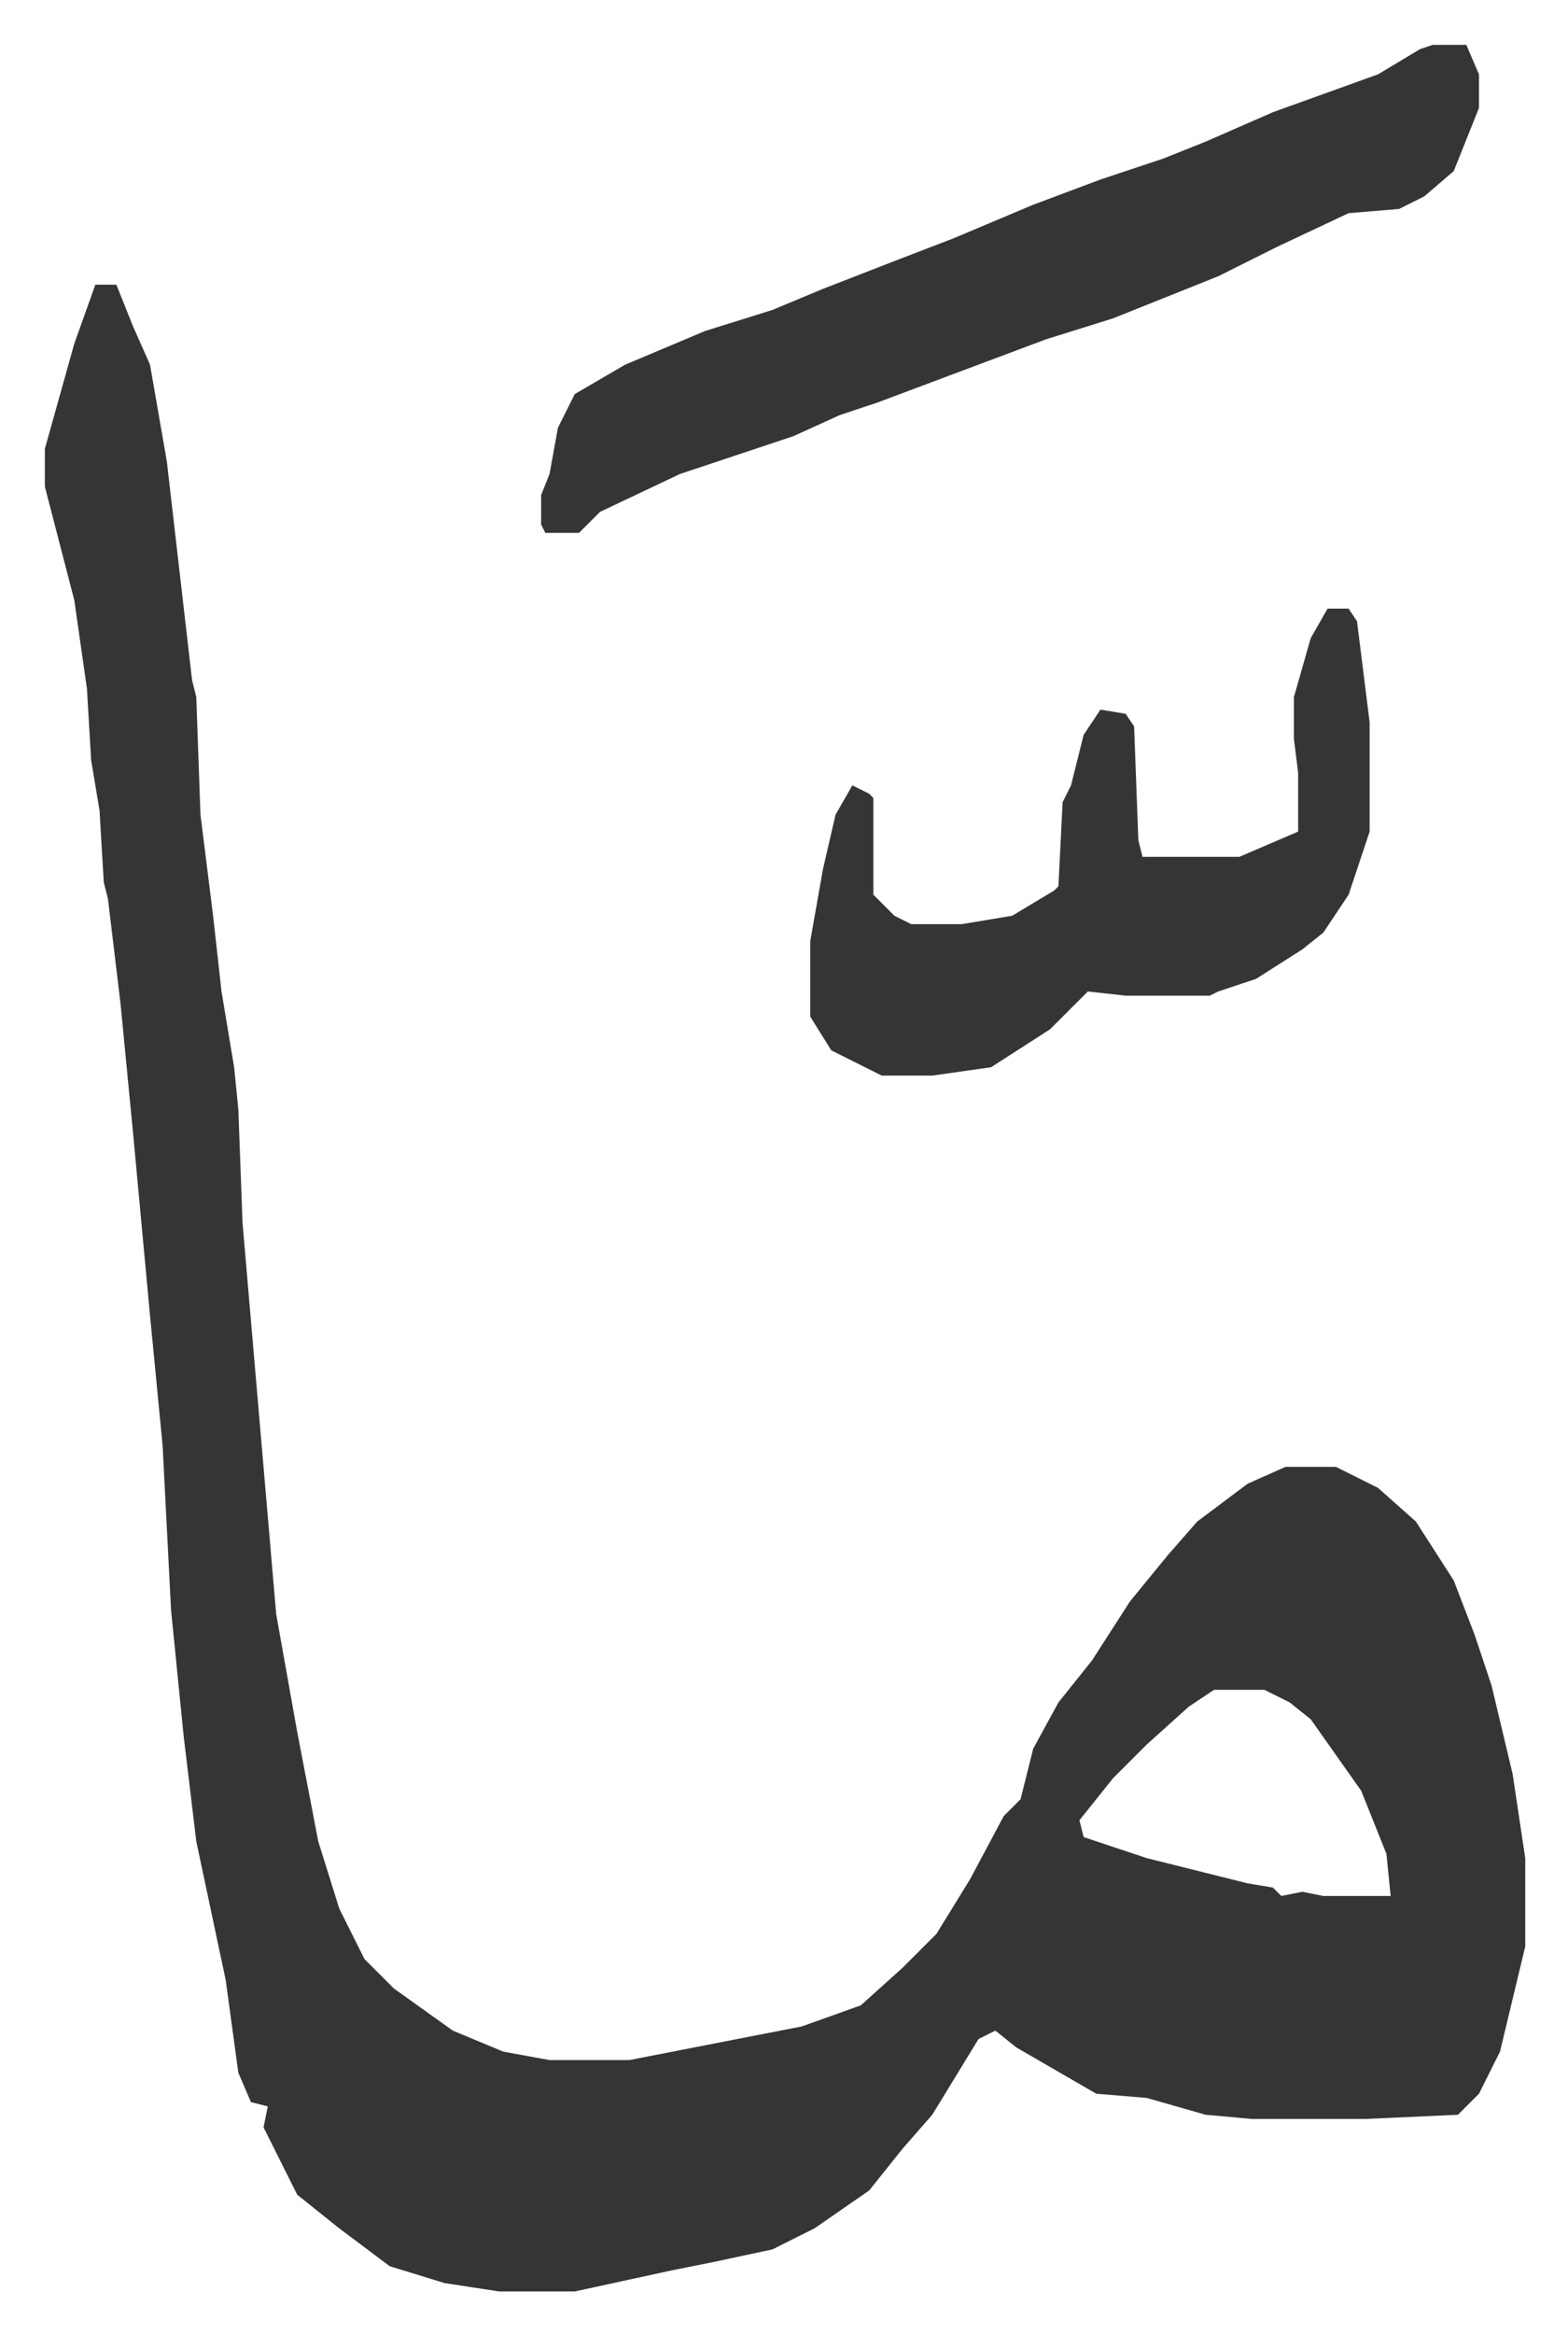
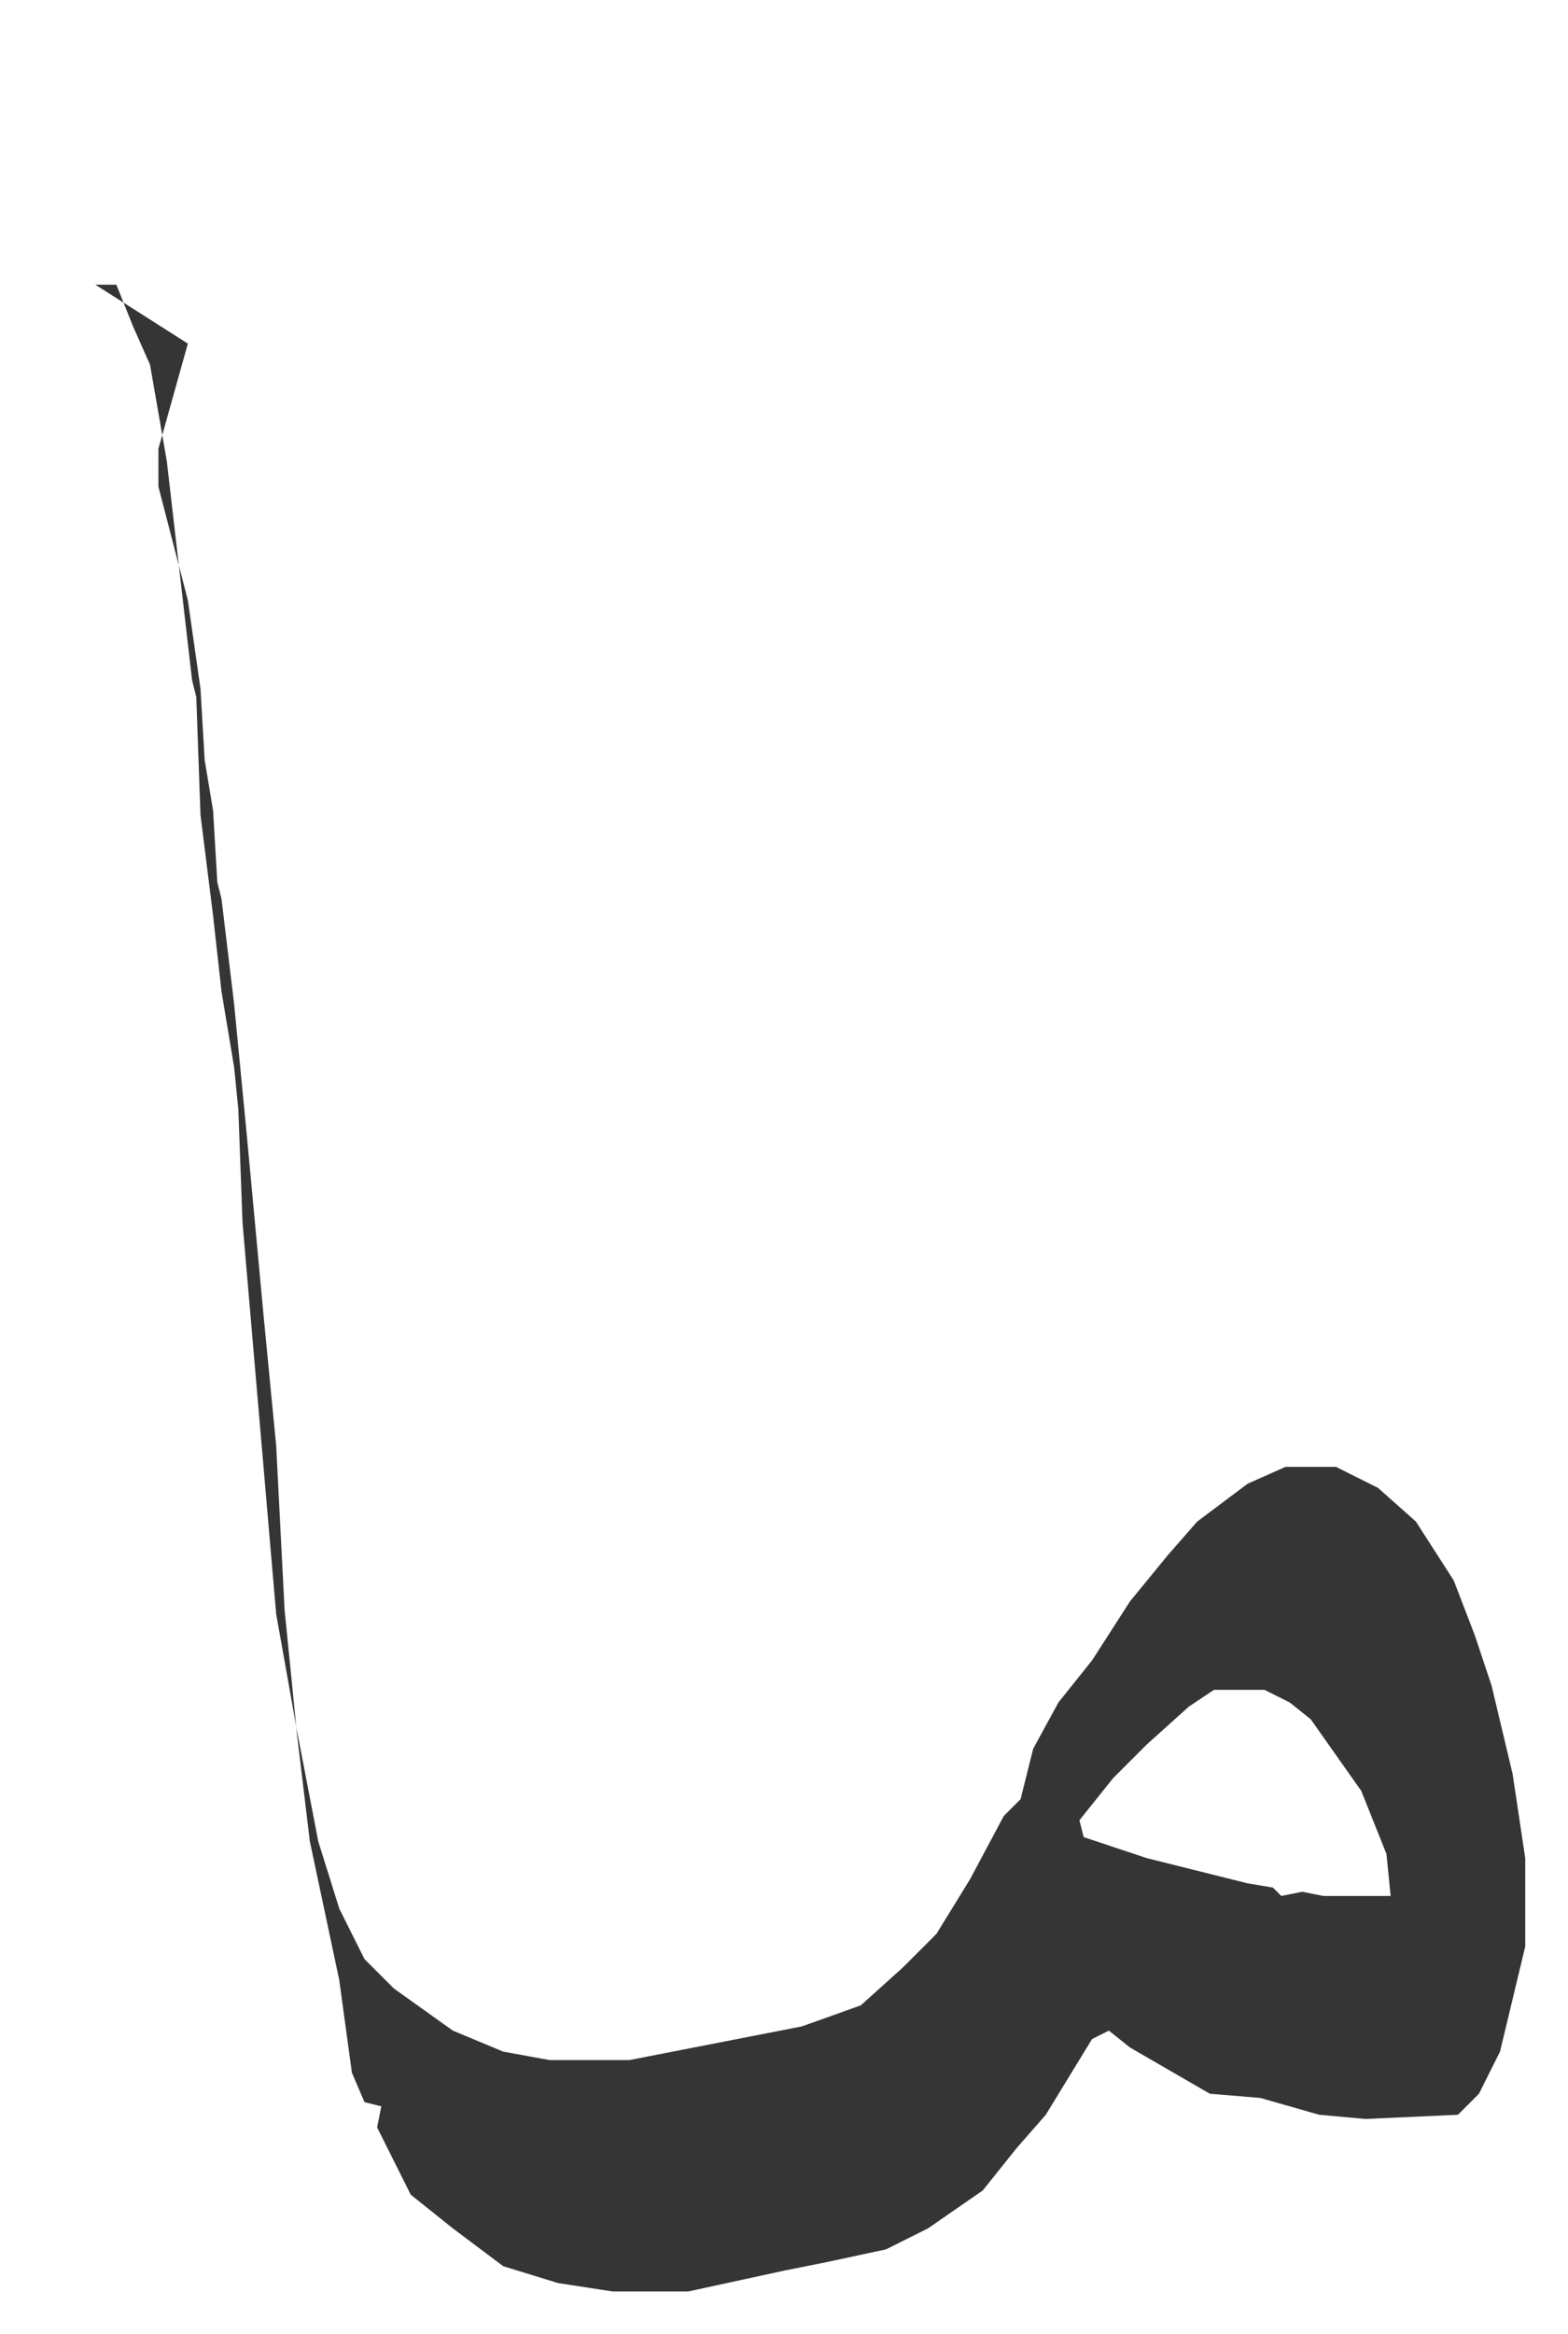
<svg xmlns="http://www.w3.org/2000/svg" role="img" viewBox="-10.67 450.33 372.84 554.84">
-   <path fill="#353535" id="rule_normal" d="M12 518h5l4 10 4 9 4 23 6 52 1 4 1 28 3 24 2 18 3 18 1 10 1 27 8 93 5 28 5 26 5 16 6 12 7 7 14 10 12 5 11 2h19l41-8 14-5 10-9 8-8 8-13 8-15 4-4 3-12 6-11 8-10 9-14 9-11 7-8 12-9 9-4h12l10 5 9 8 9 14 5 13 4 12 5 21 3 20v21l-6 25-5 10-5 5-22 1h-27l-11-1-14-4-12-1-19-11-5-4-4 2-11 18-7 8-8 10-13 9-10 5-14 3-10 2-23 5h-18l-13-2-13-4-12-9-10-8-8-16 1-5-4-1-3-7-3-22-7-33-3-25-3-30-2-39-3-31-4-43-3-31-3-25-1-4-1-17-2-12-1-17-3-21-7-27v-9l7-25zm266 334l-6 4-10 9-8 8-8 10 1 4 15 5 24 6 6 1 2 2 5-1 5 1h16l-1-10-6-15-12-17-5-4-6-3z" />
-   <path fill="#353535" id="rule_normal" d="M330 461h8l3 7v8l-6 15-7 6-6 3-12 1-17 8-14 7-25 10-16 5-24 9-16 6-9 3-11 5-27 9-19 9-5 5h-8l-1-2v-7l2-5 2-11 4-8 12-7 19-8 16-5 12-5 18-7 13-5 19-8 16-6 15-5 10-4 16-7 25-9 10-6zm-25 134h5l2 3 3 24v26l-5 15-6 9-5 4-11 7-9 3-2 1h-20l-9-1-9 9-14 9-14 2h-12l-12-6-5-8v-18l3-17 3-13 4-7 4 2 1 1v23l5 5 4 2h12l12-2 10-6 1-1 1-20 2-4 3-12 4-6 6 1 2 3 1 27 1 4h23l14-6v-14l-1-8v-10l4-14z" />
+   <path fill="#353535" id="rule_normal" d="M12 518h5l4 10 4 9 4 23 6 52 1 4 1 28 3 24 2 18 3 18 1 10 1 27 8 93 5 28 5 26 5 16 6 12 7 7 14 10 12 5 11 2h19l41-8 14-5 10-9 8-8 8-13 8-15 4-4 3-12 6-11 8-10 9-14 9-11 7-8 12-9 9-4h12l10 5 9 8 9 14 5 13 4 12 5 21 3 20v21l-6 25-5 10-5 5-22 1l-11-1-14-4-12-1-19-11-5-4-4 2-11 18-7 8-8 10-13 9-10 5-14 3-10 2-23 5h-18l-13-2-13-4-12-9-10-8-8-16 1-5-4-1-3-7-3-22-7-33-3-25-3-30-2-39-3-31-4-43-3-31-3-25-1-4-1-17-2-12-1-17-3-21-7-27v-9l7-25zm266 334l-6 4-10 9-8 8-8 10 1 4 15 5 24 6 6 1 2 2 5-1 5 1h16l-1-10-6-15-12-17-5-4-6-3z" />
</svg>